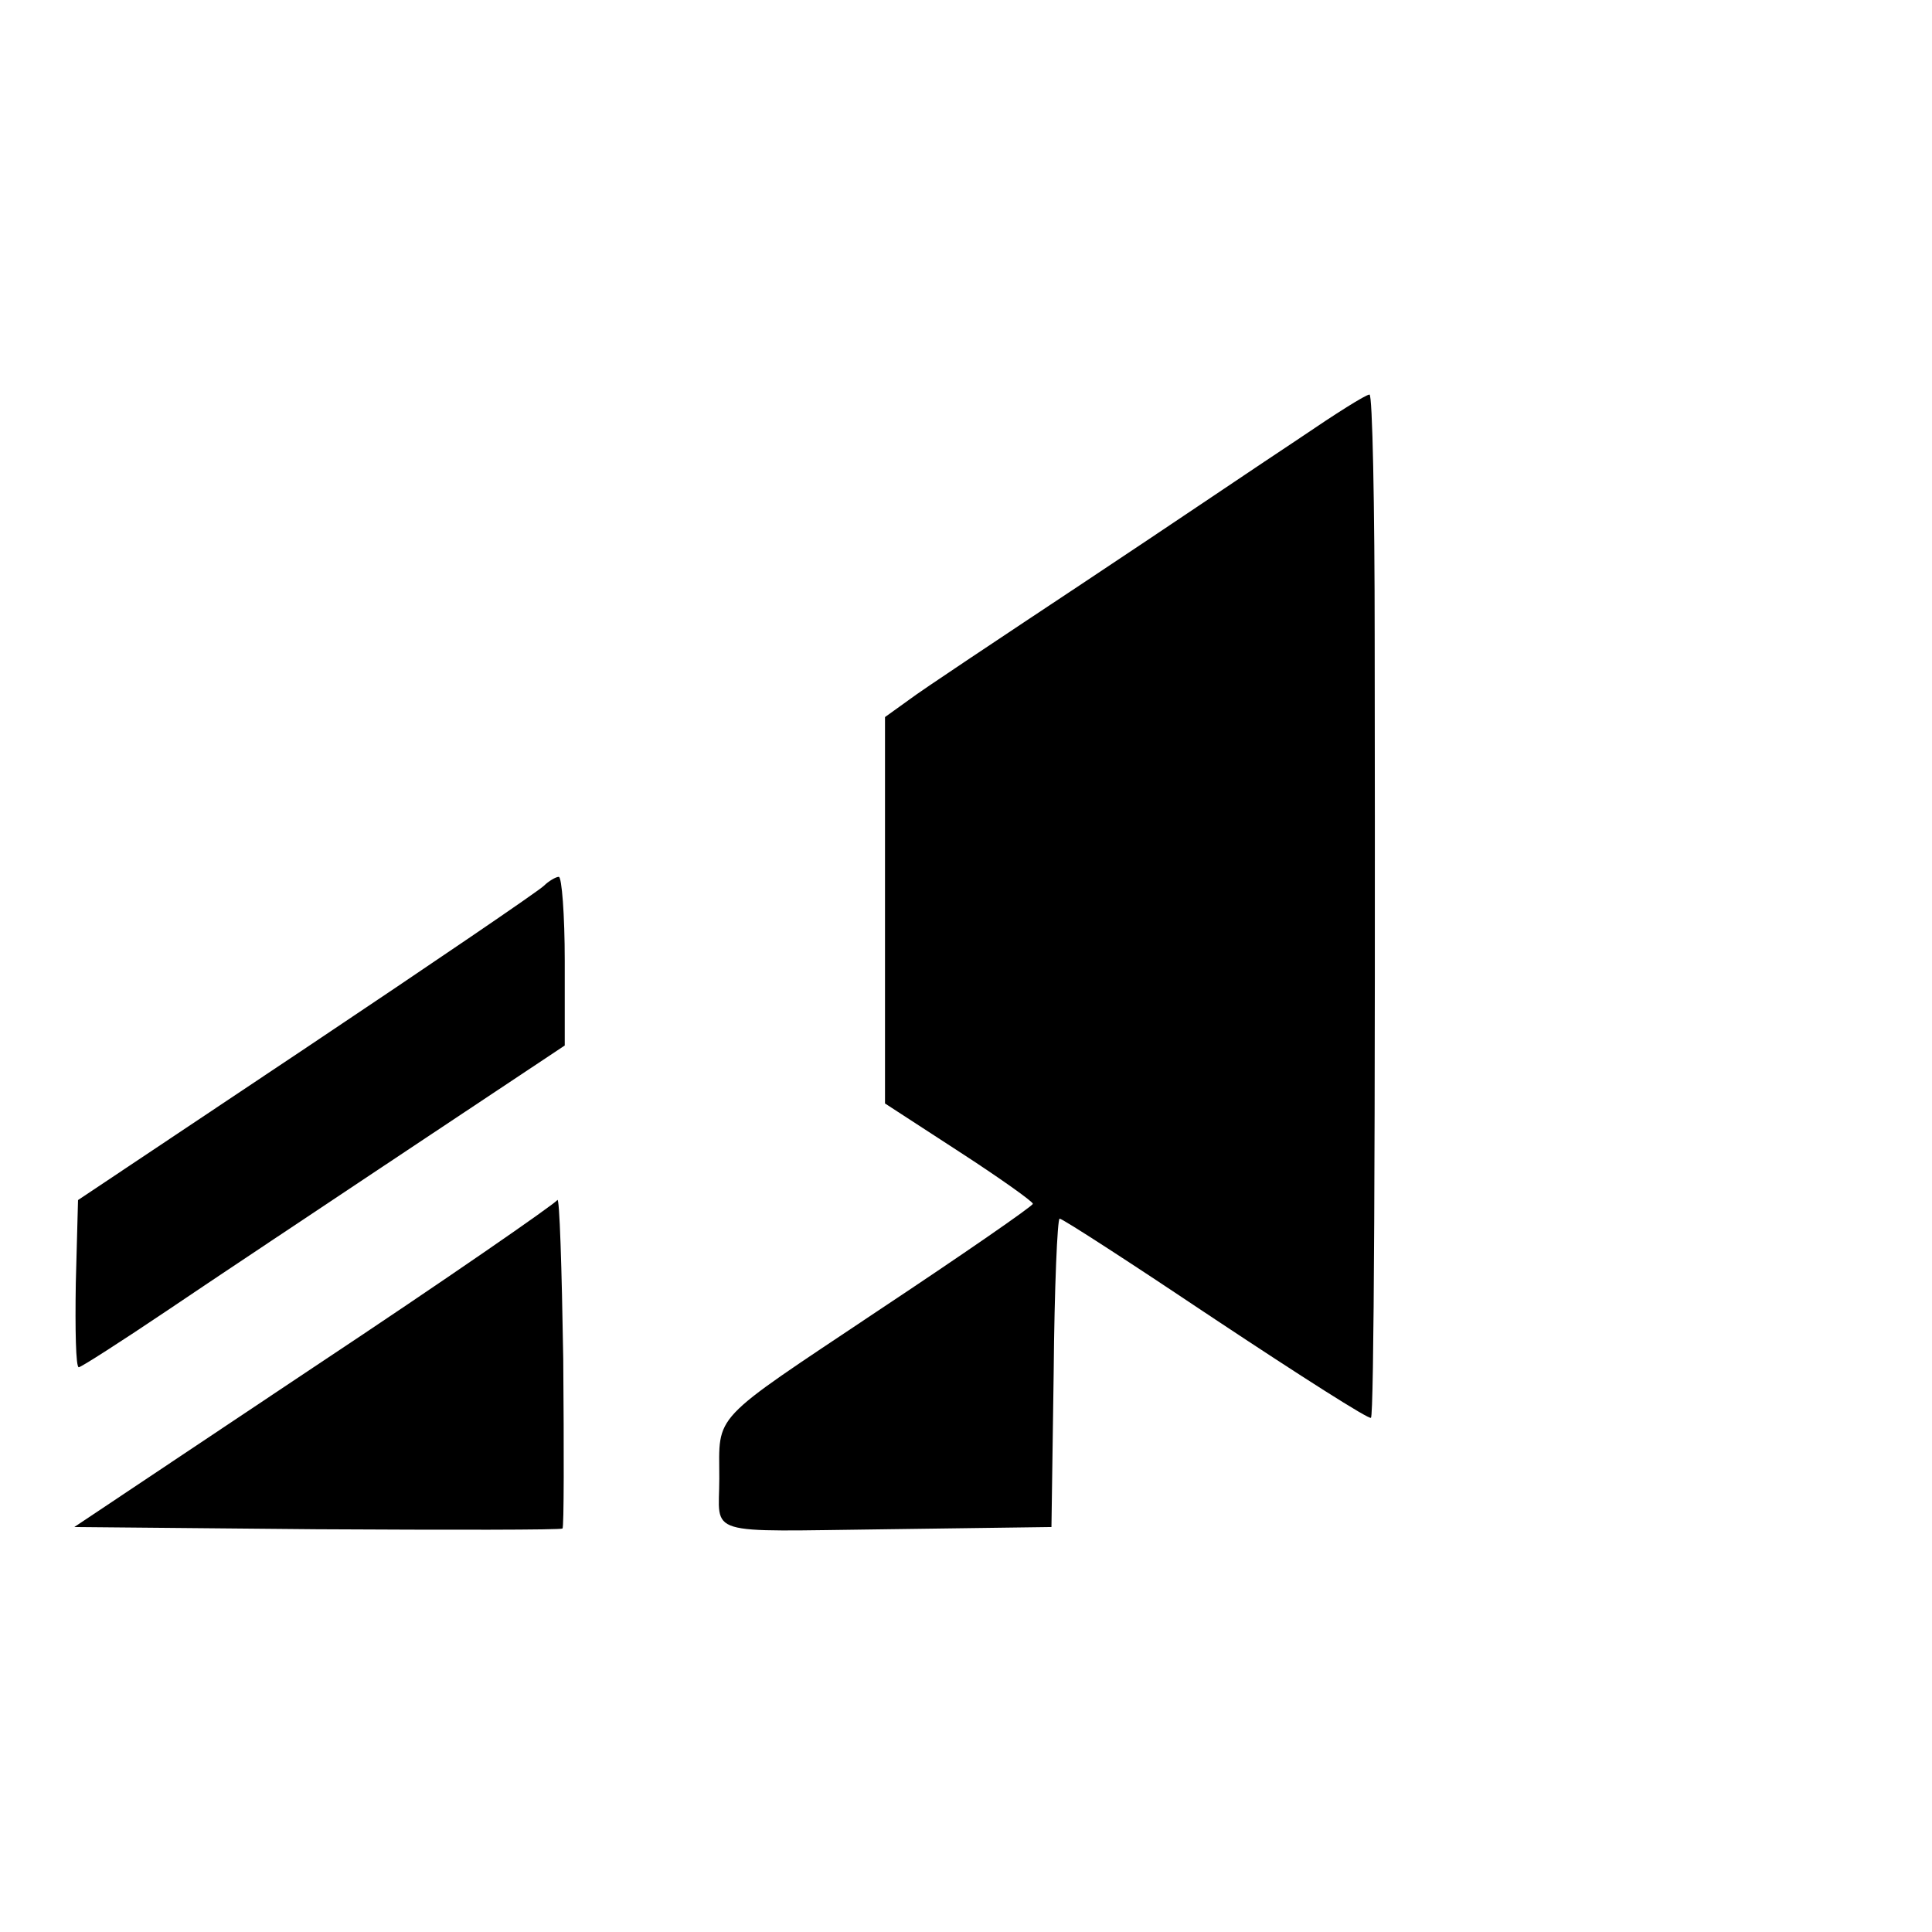
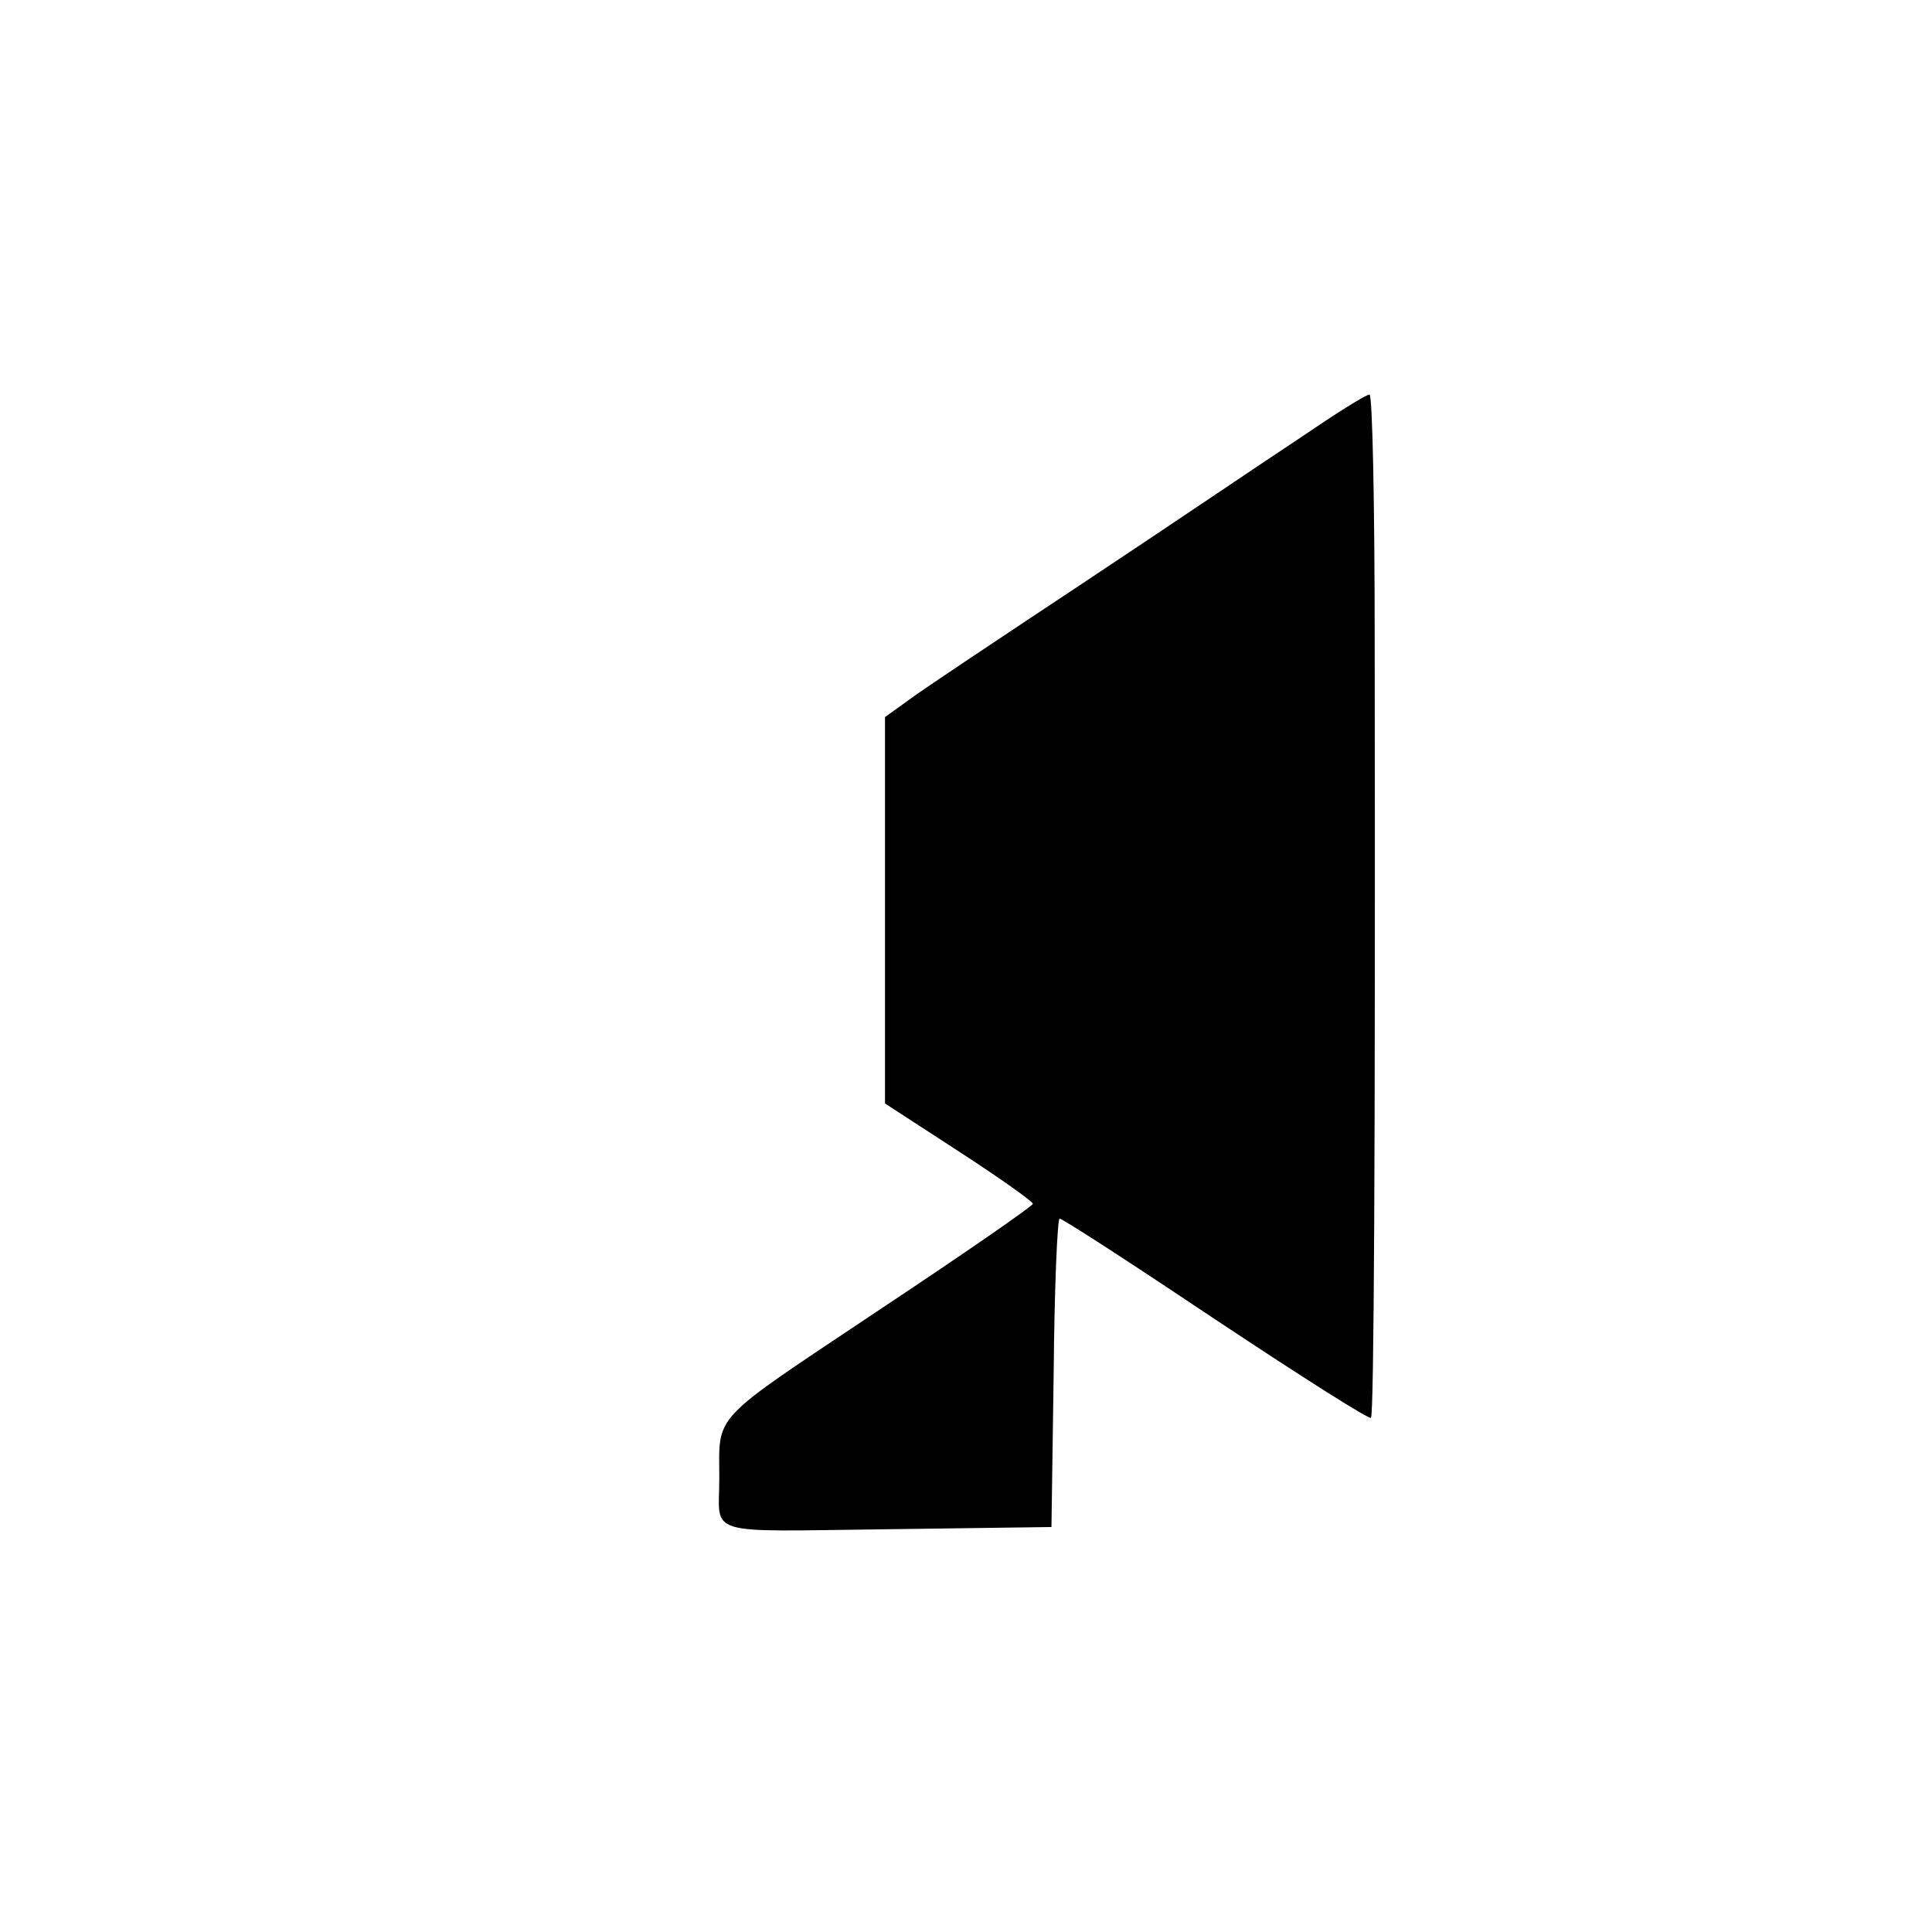
<svg xmlns="http://www.w3.org/2000/svg" version="1.0" width="260pt" height="260pt" viewBox="0 0 260 260" preserveAspectRatio="xMidYMid meet">
  <g transform="translate(0,260) scale(0.1,-0.1)" fill="#000000" stroke="none">
    <path d="M1750 2011 c-47 -31 -177 -119 -290 -194 -113 -75 -220 -146 -237 -159 l-32 -23 0 -260 0 -260 100 -65 c54 -35 99 -67 99 -70 0 -3 -94 -68 -210 -145 -226 -151 -212 -136 -212 -225 0 -78 -24 -71 225 -68 l222 3 3 208 c1 114 5 207 8 207 4 0 98 -61 210 -136 113 -75 207 -135 209 -132 4 4 6 353 5 1046 0 182 -3 332 -7 331 -5 0 -46 -26 -93 -58z" />
-     <path d="M732 1408 c-7 -7 -151 -105 -320 -218 l-307 -205 -3 -112 c-1 -62 0 -113 4 -113 3 0 56 34 117 75 62 42 208 139 325 217 l212 141 0 114 c0 62 -4 113 -8 113 -4 0 -14 -6 -20 -12z" />
-     <path d="M750 985 c-3 -5 -150 -107 -328 -225 l-322 -215 326 -3 c180 -1 329 -1 331 1 2 2 2 105 1 228 -2 123 -5 220 -8 214z" />
  </g>
</svg>